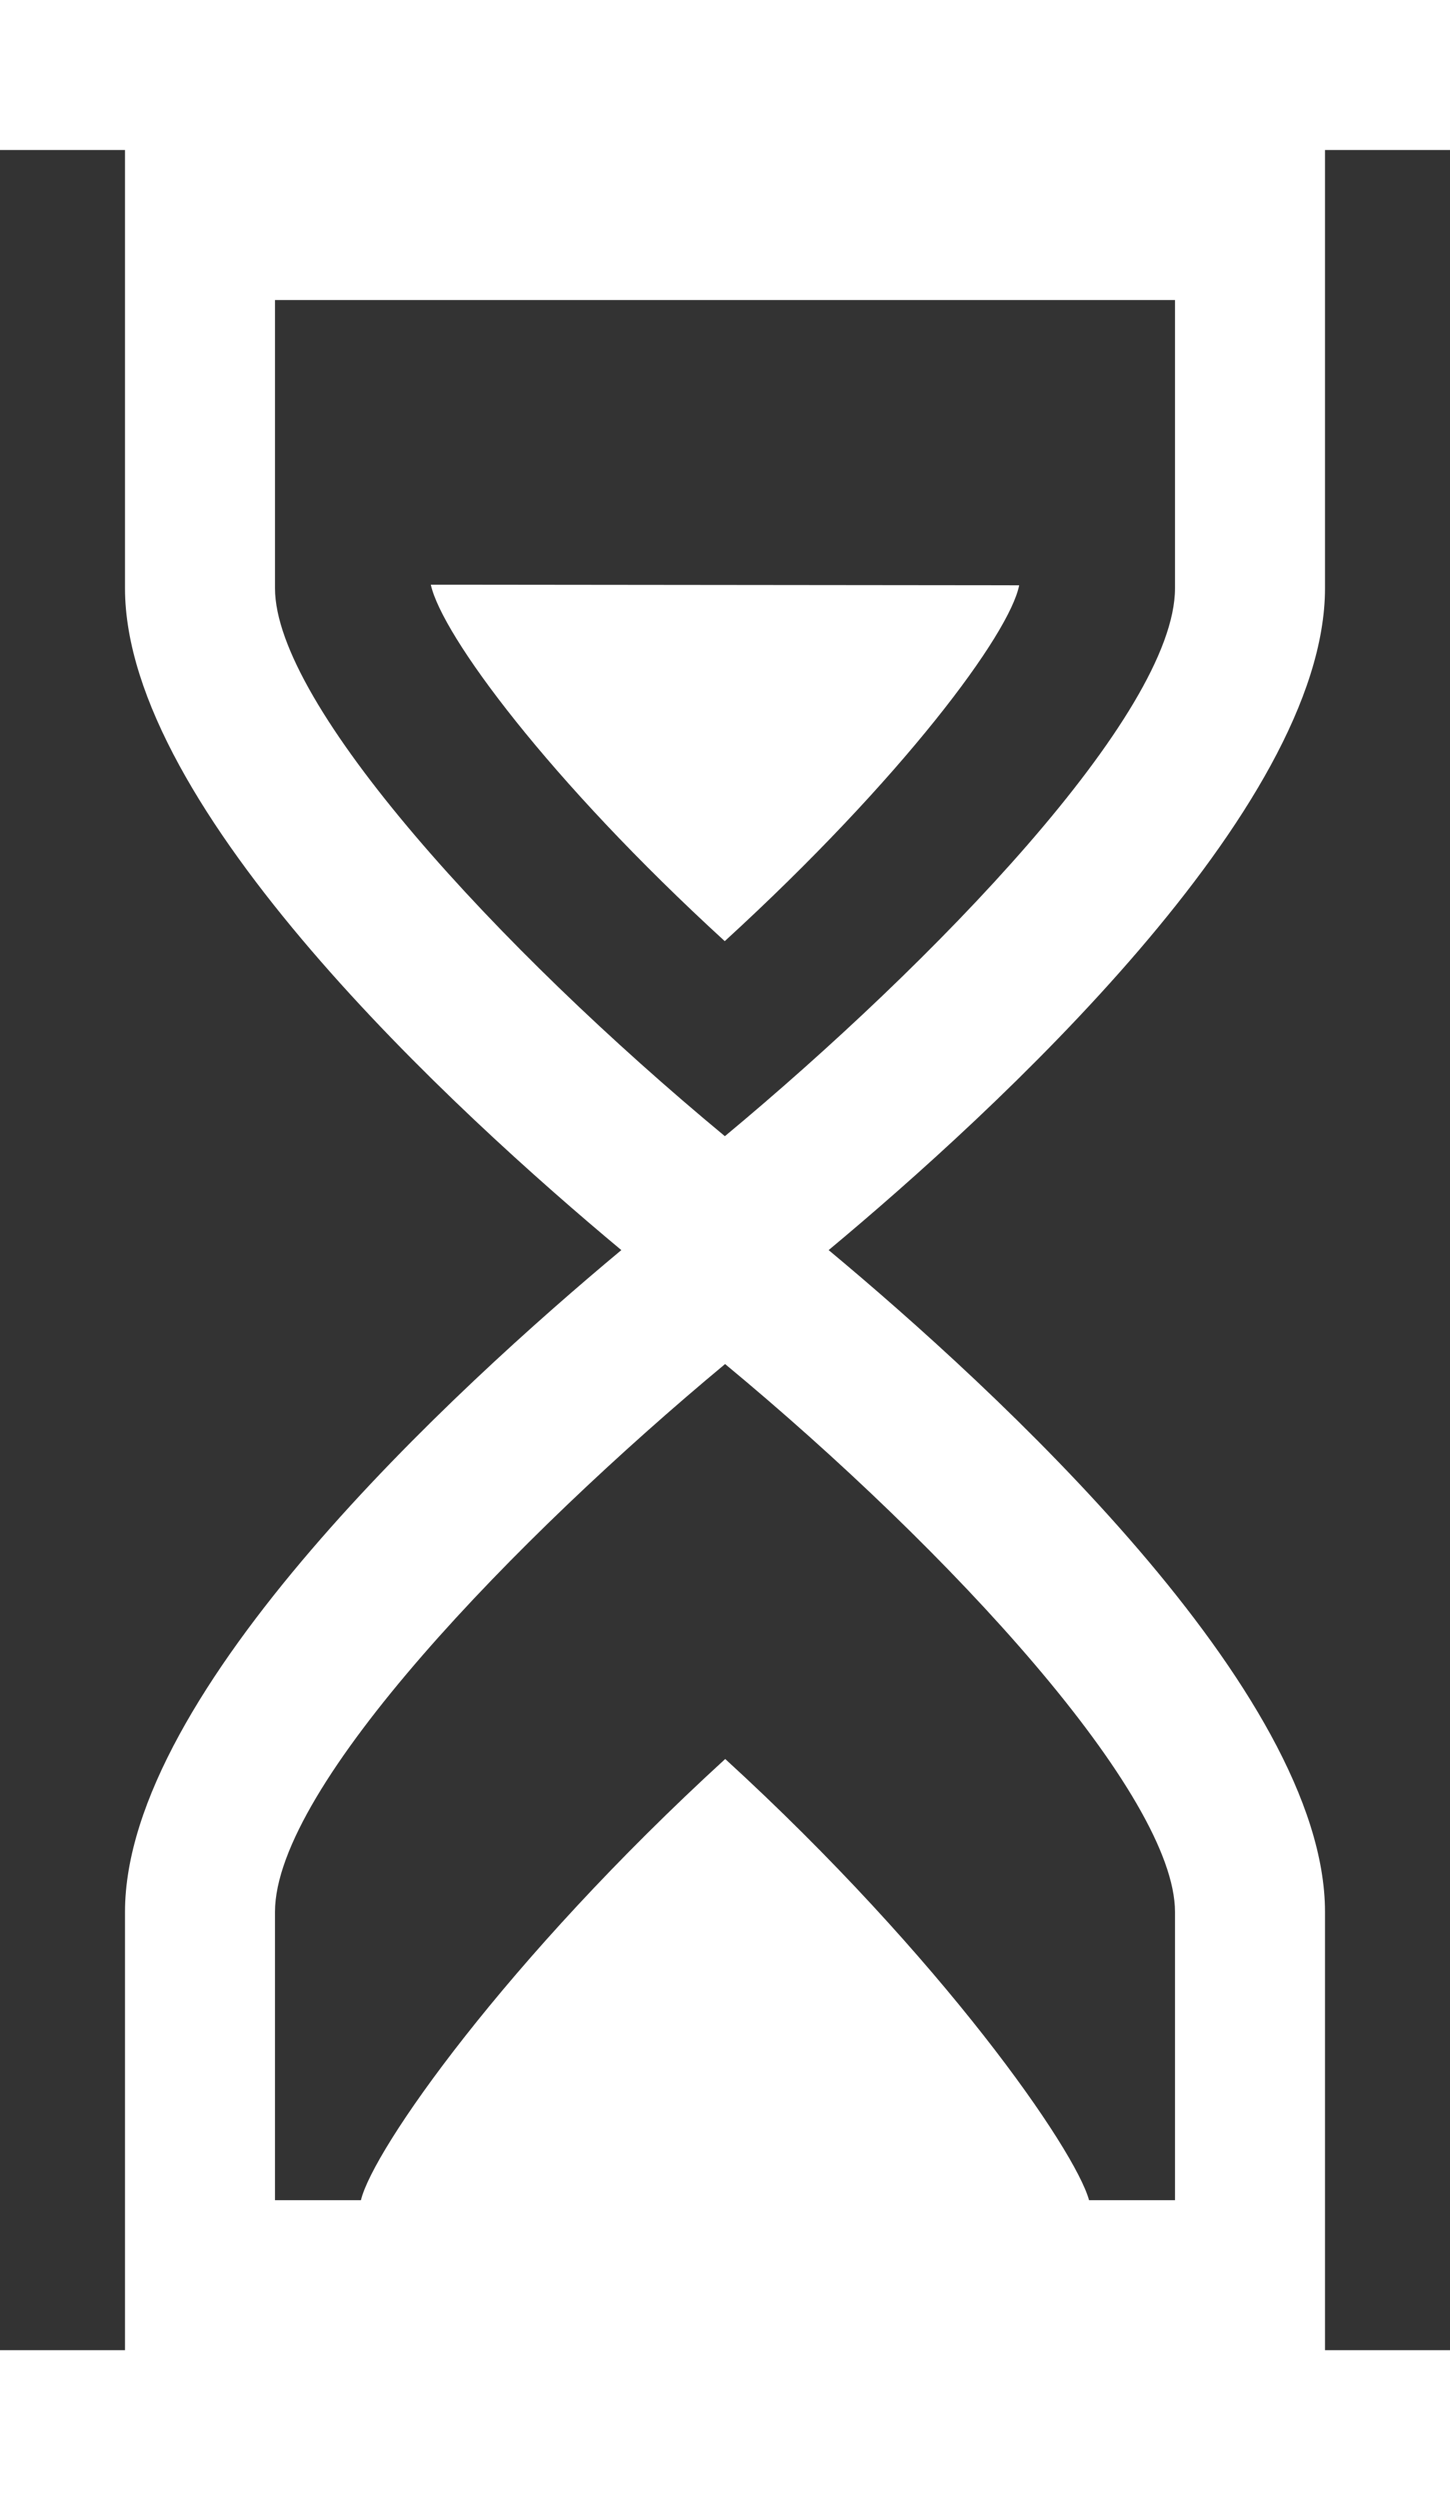
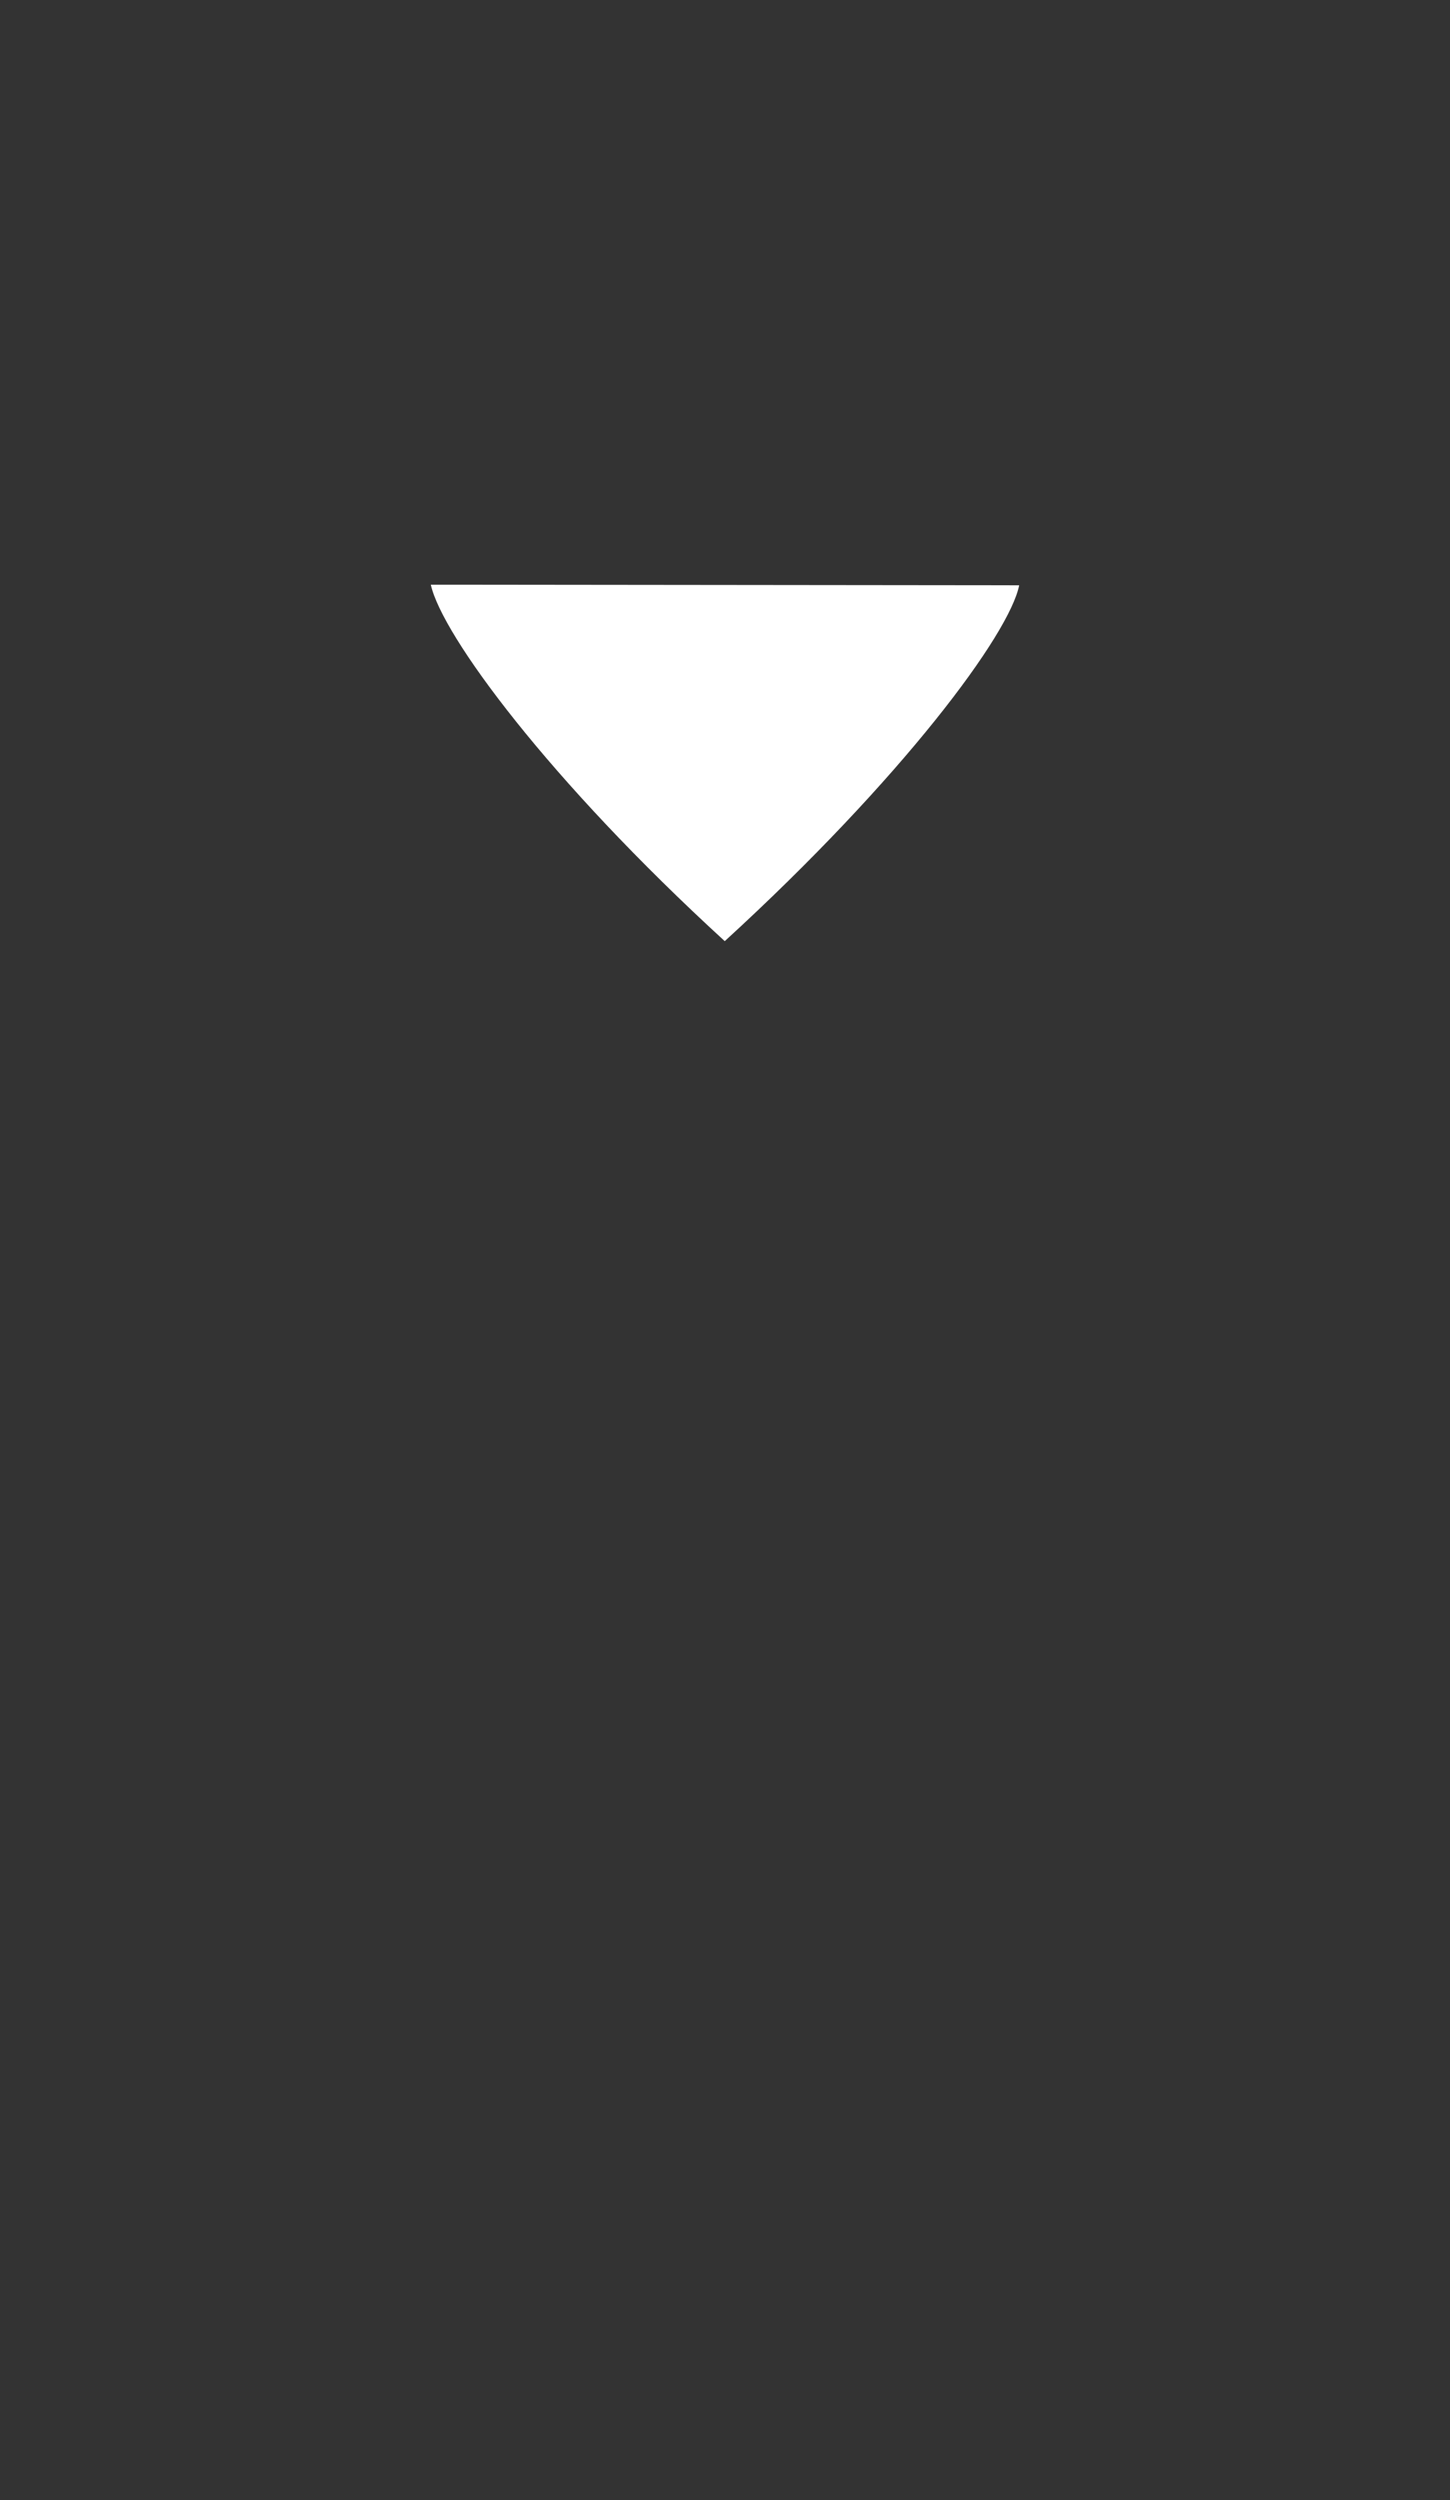
<svg xmlns="http://www.w3.org/2000/svg" version="1.1" id="Layer_1" x="0px" y="0px" viewBox="-442.8 171 127.6 220" style="enable-background:new -442.8 171 127.6 220;" xml:space="preserve">
  <rect x="-442.8" y="171" width="127.6" height="220" fill="#333333" stroke="none" />
  <g id="Captions">
</g>
  <g id="Your_Icon">
    <path style="fill:#FFFFFF;" d="M-379.022,253.815c15.657-14.331,25.069-27.038,25.909-31.313l-51.775-0.055   C-403.917,226.88-394.503,239.642-379.022,253.815z" />
-     <path style="fill:#FFFFFF;" d="M-326.2,222.762c0-25.881,0-38.562,0-38.562h11V171h-127.6v13.2h11c0,0,0,12.681,0,38.562   c0,19.413,29.121,46.105,43.677,58.238c-14.555,12.133-43.677,38.826-43.677,58.238c0,25.881,0,38.562,0,38.562h-11V391h127.6   v-13.2h-11c0,0,0-12.681,0-38.562c0-19.413-29.117-46.105-43.679-58.238C-355.317,268.867-326.2,242.174-326.2,222.762z    M-339.4,339.238V364.6h-7.564c-1.192-4.4-12.848-21.281-32.017-38.821c-19.369,17.73-31.013,34.421-32.056,38.821h-7.564v-25.362   c0-11.051,21.382-33.051,39.609-48.211C-359.053,307.543-339.4,328.989-339.4,339.238z M-379.011,270.977   c-19.941-16.52-39.589-37.965-39.589-48.215V197.4h79.2v25.362C-339.4,233.814-360.777,255.819-379.011,270.977z" />
  </g>
</svg>